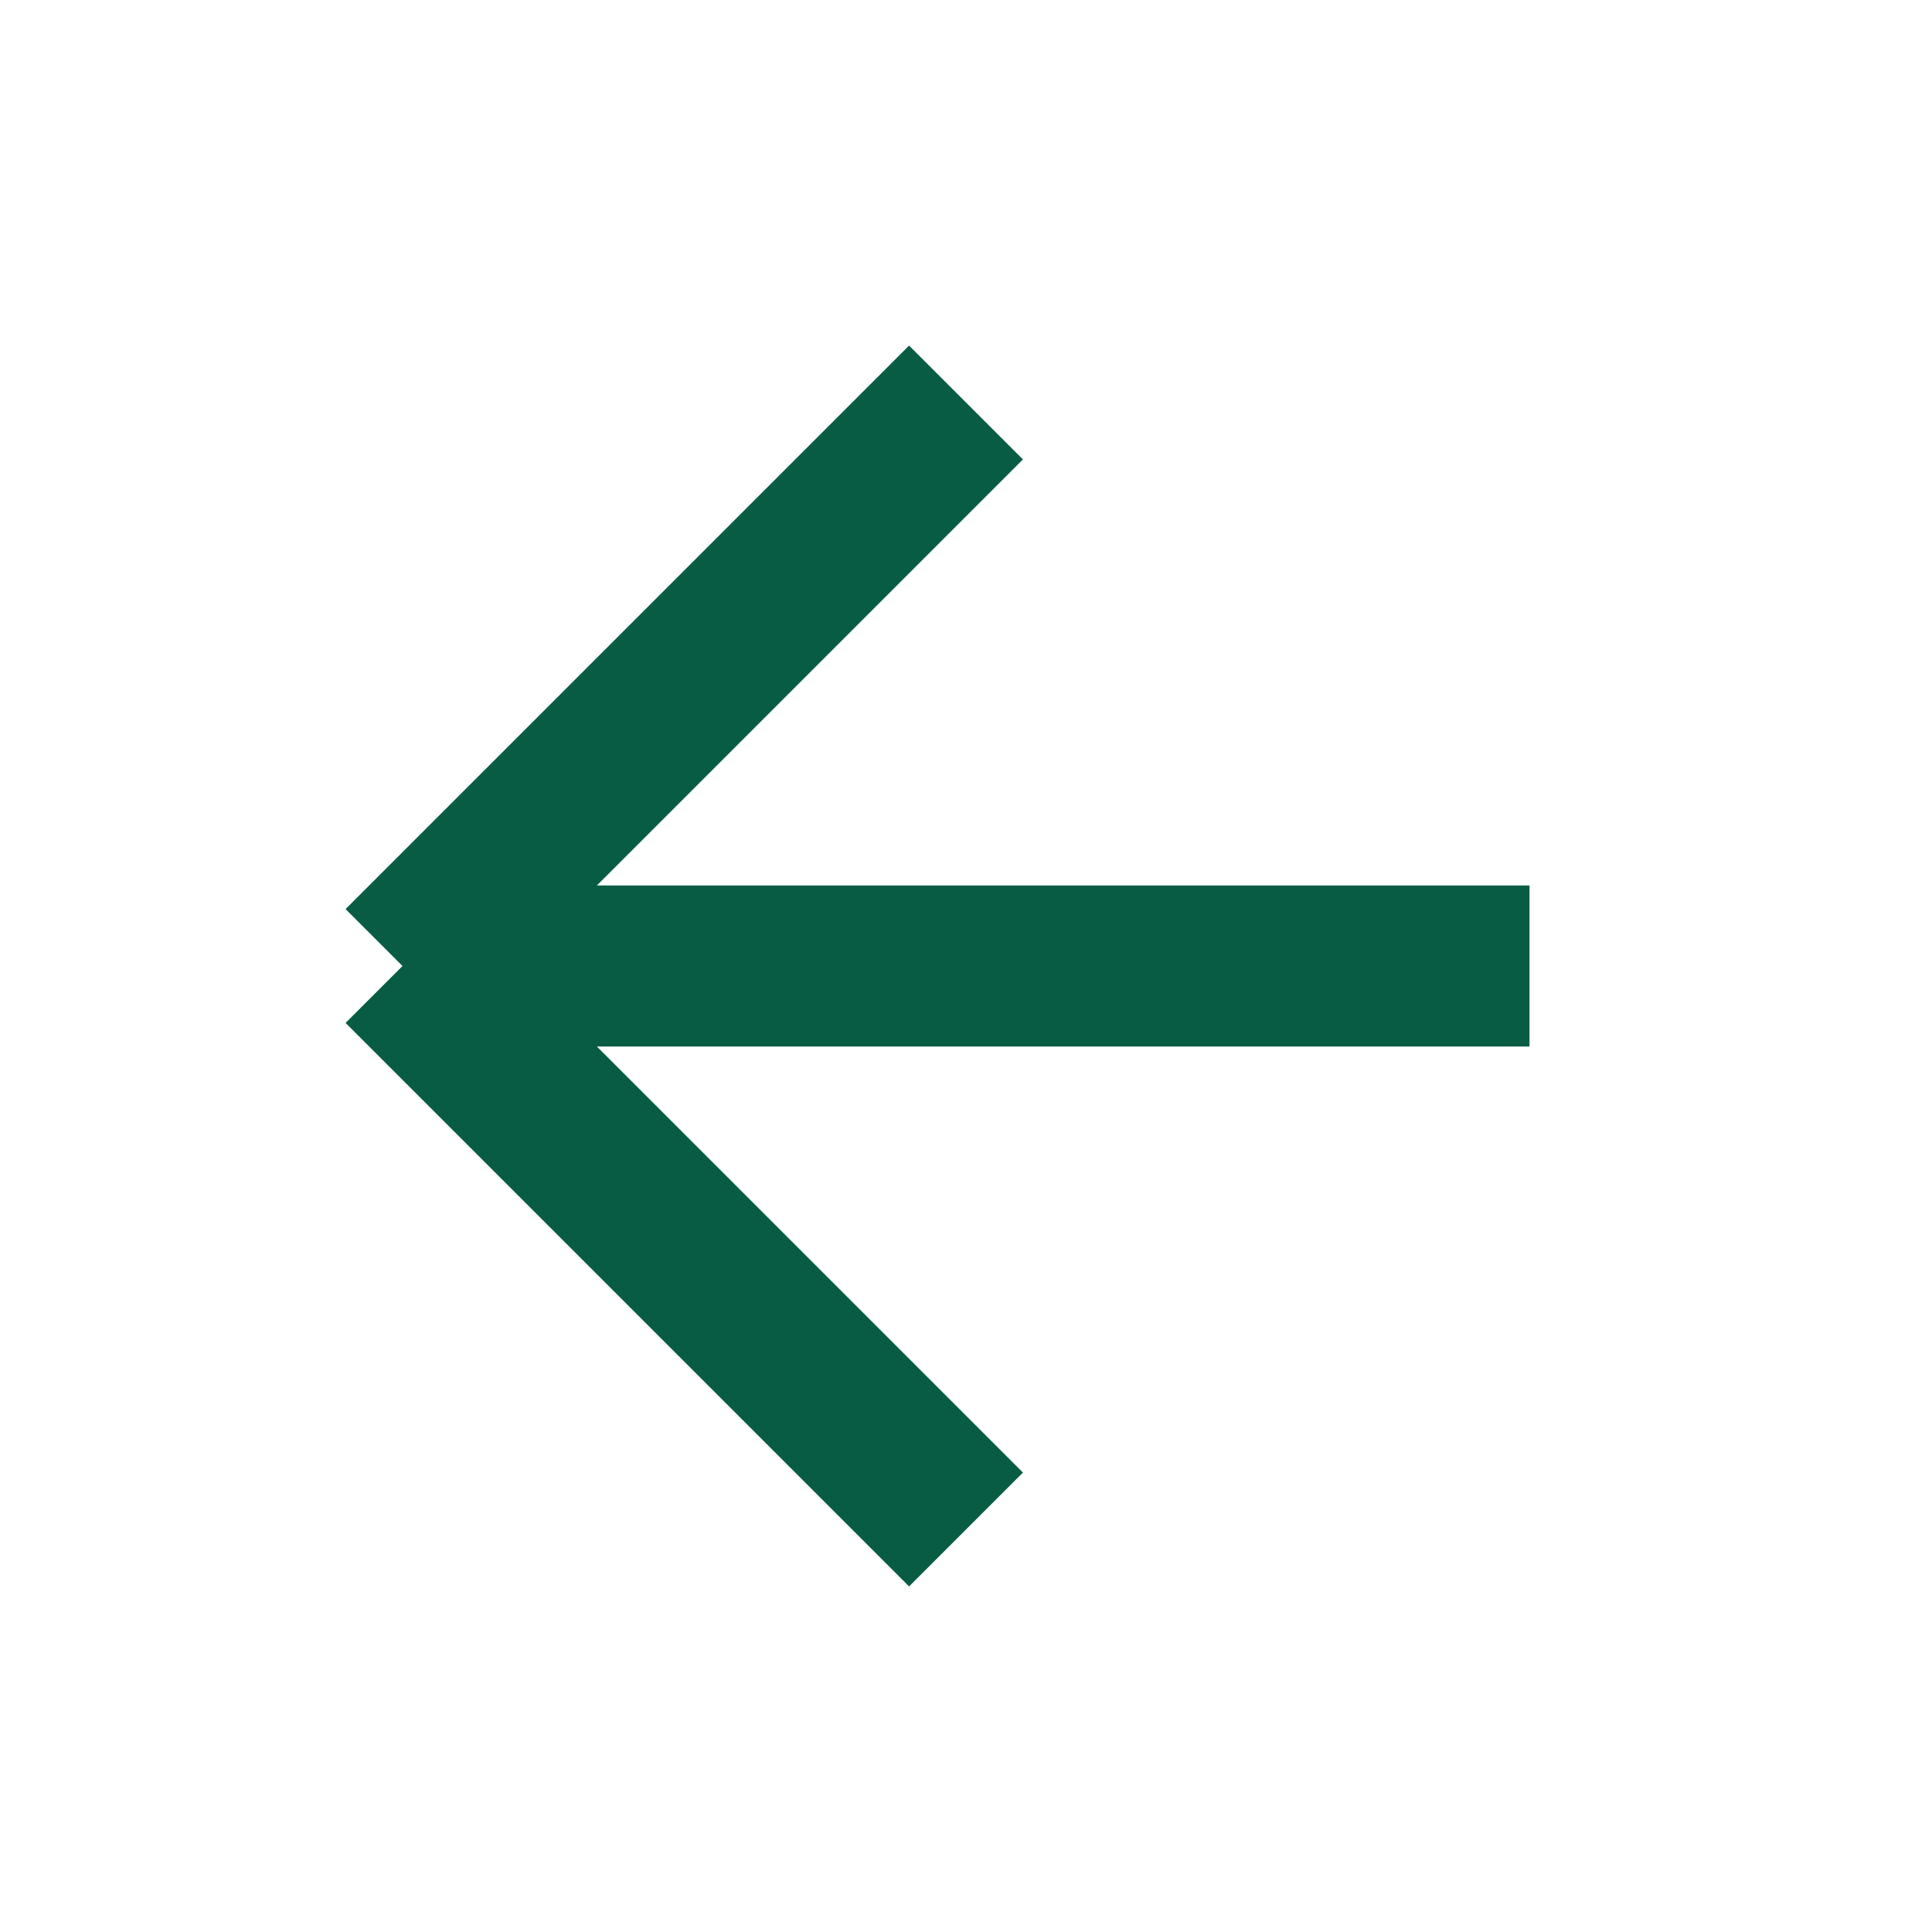
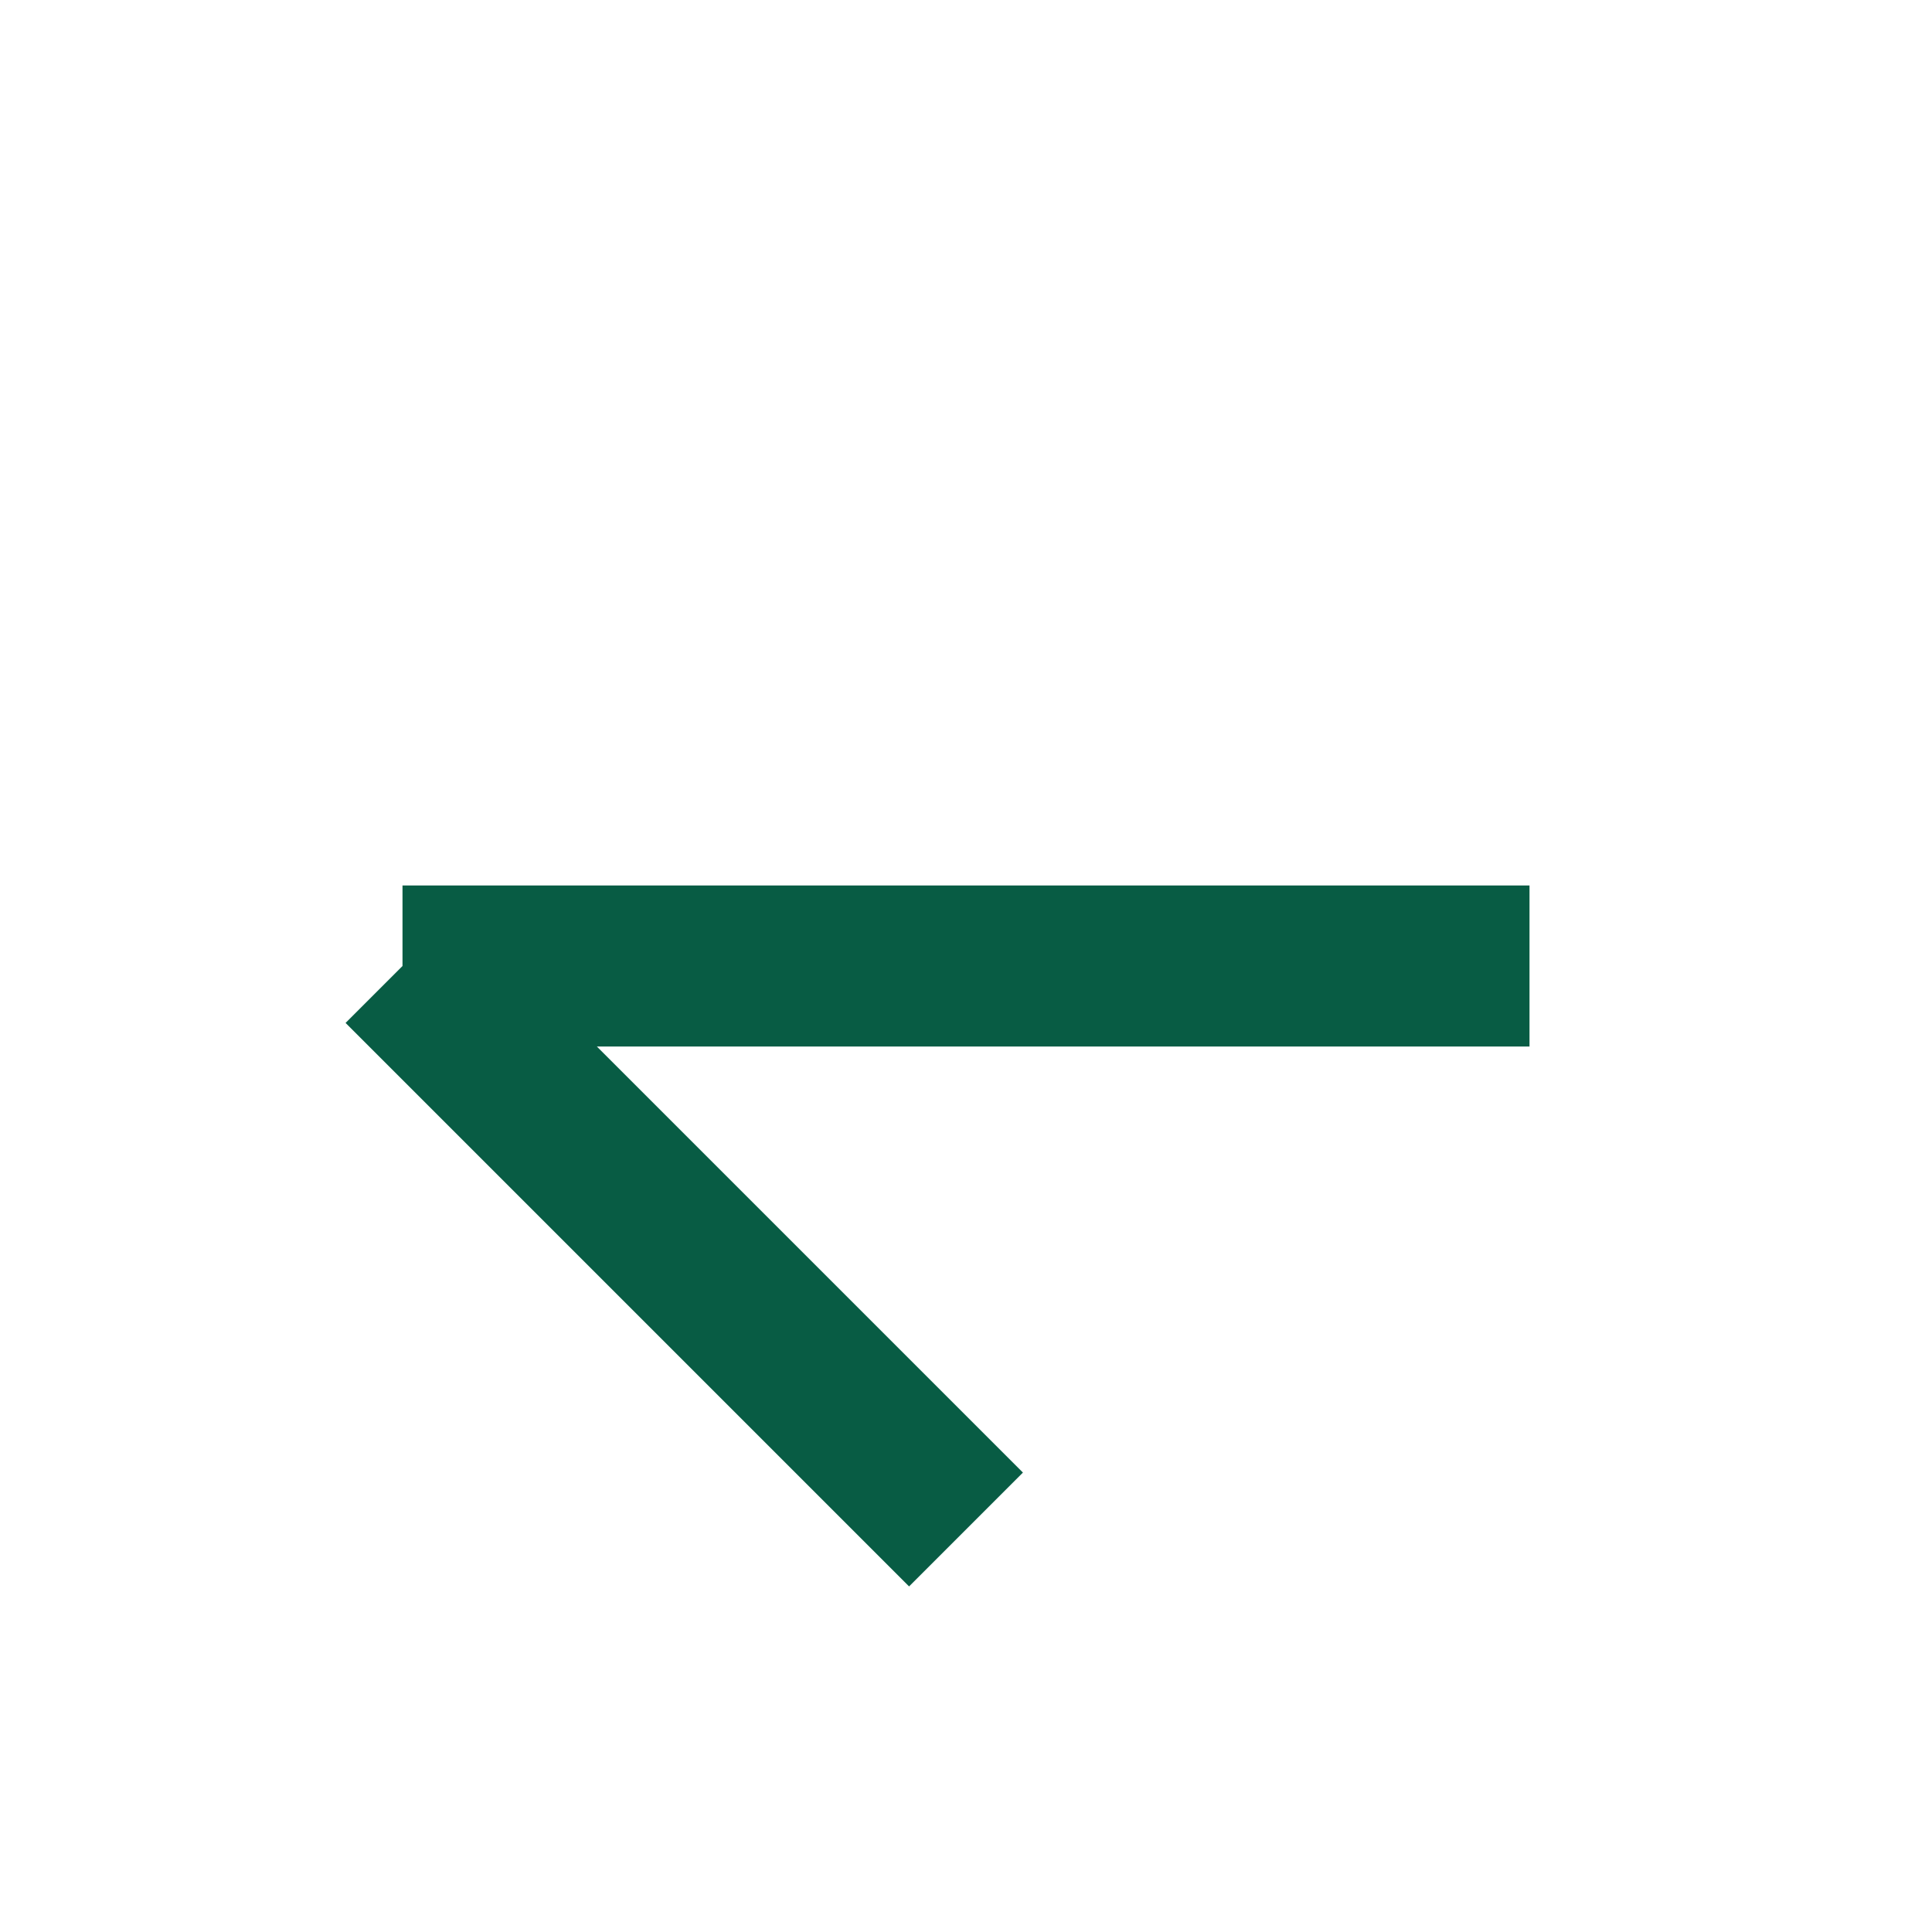
<svg xmlns="http://www.w3.org/2000/svg" width="36" height="36" viewBox="0 0 36 36" fill="none">
  <g id="arrow-right">
-     <path id="Icon" d="M28.5 18H7.5M7.5 18L18 7.5M7.5 18L18 28.5" stroke="#085C44" stroke-width="3" />
+     <path id="Icon" d="M28.5 18H7.5M7.5 18M7.5 18L18 28.5" stroke="#085C44" stroke-width="3" />
  </g>
</svg>